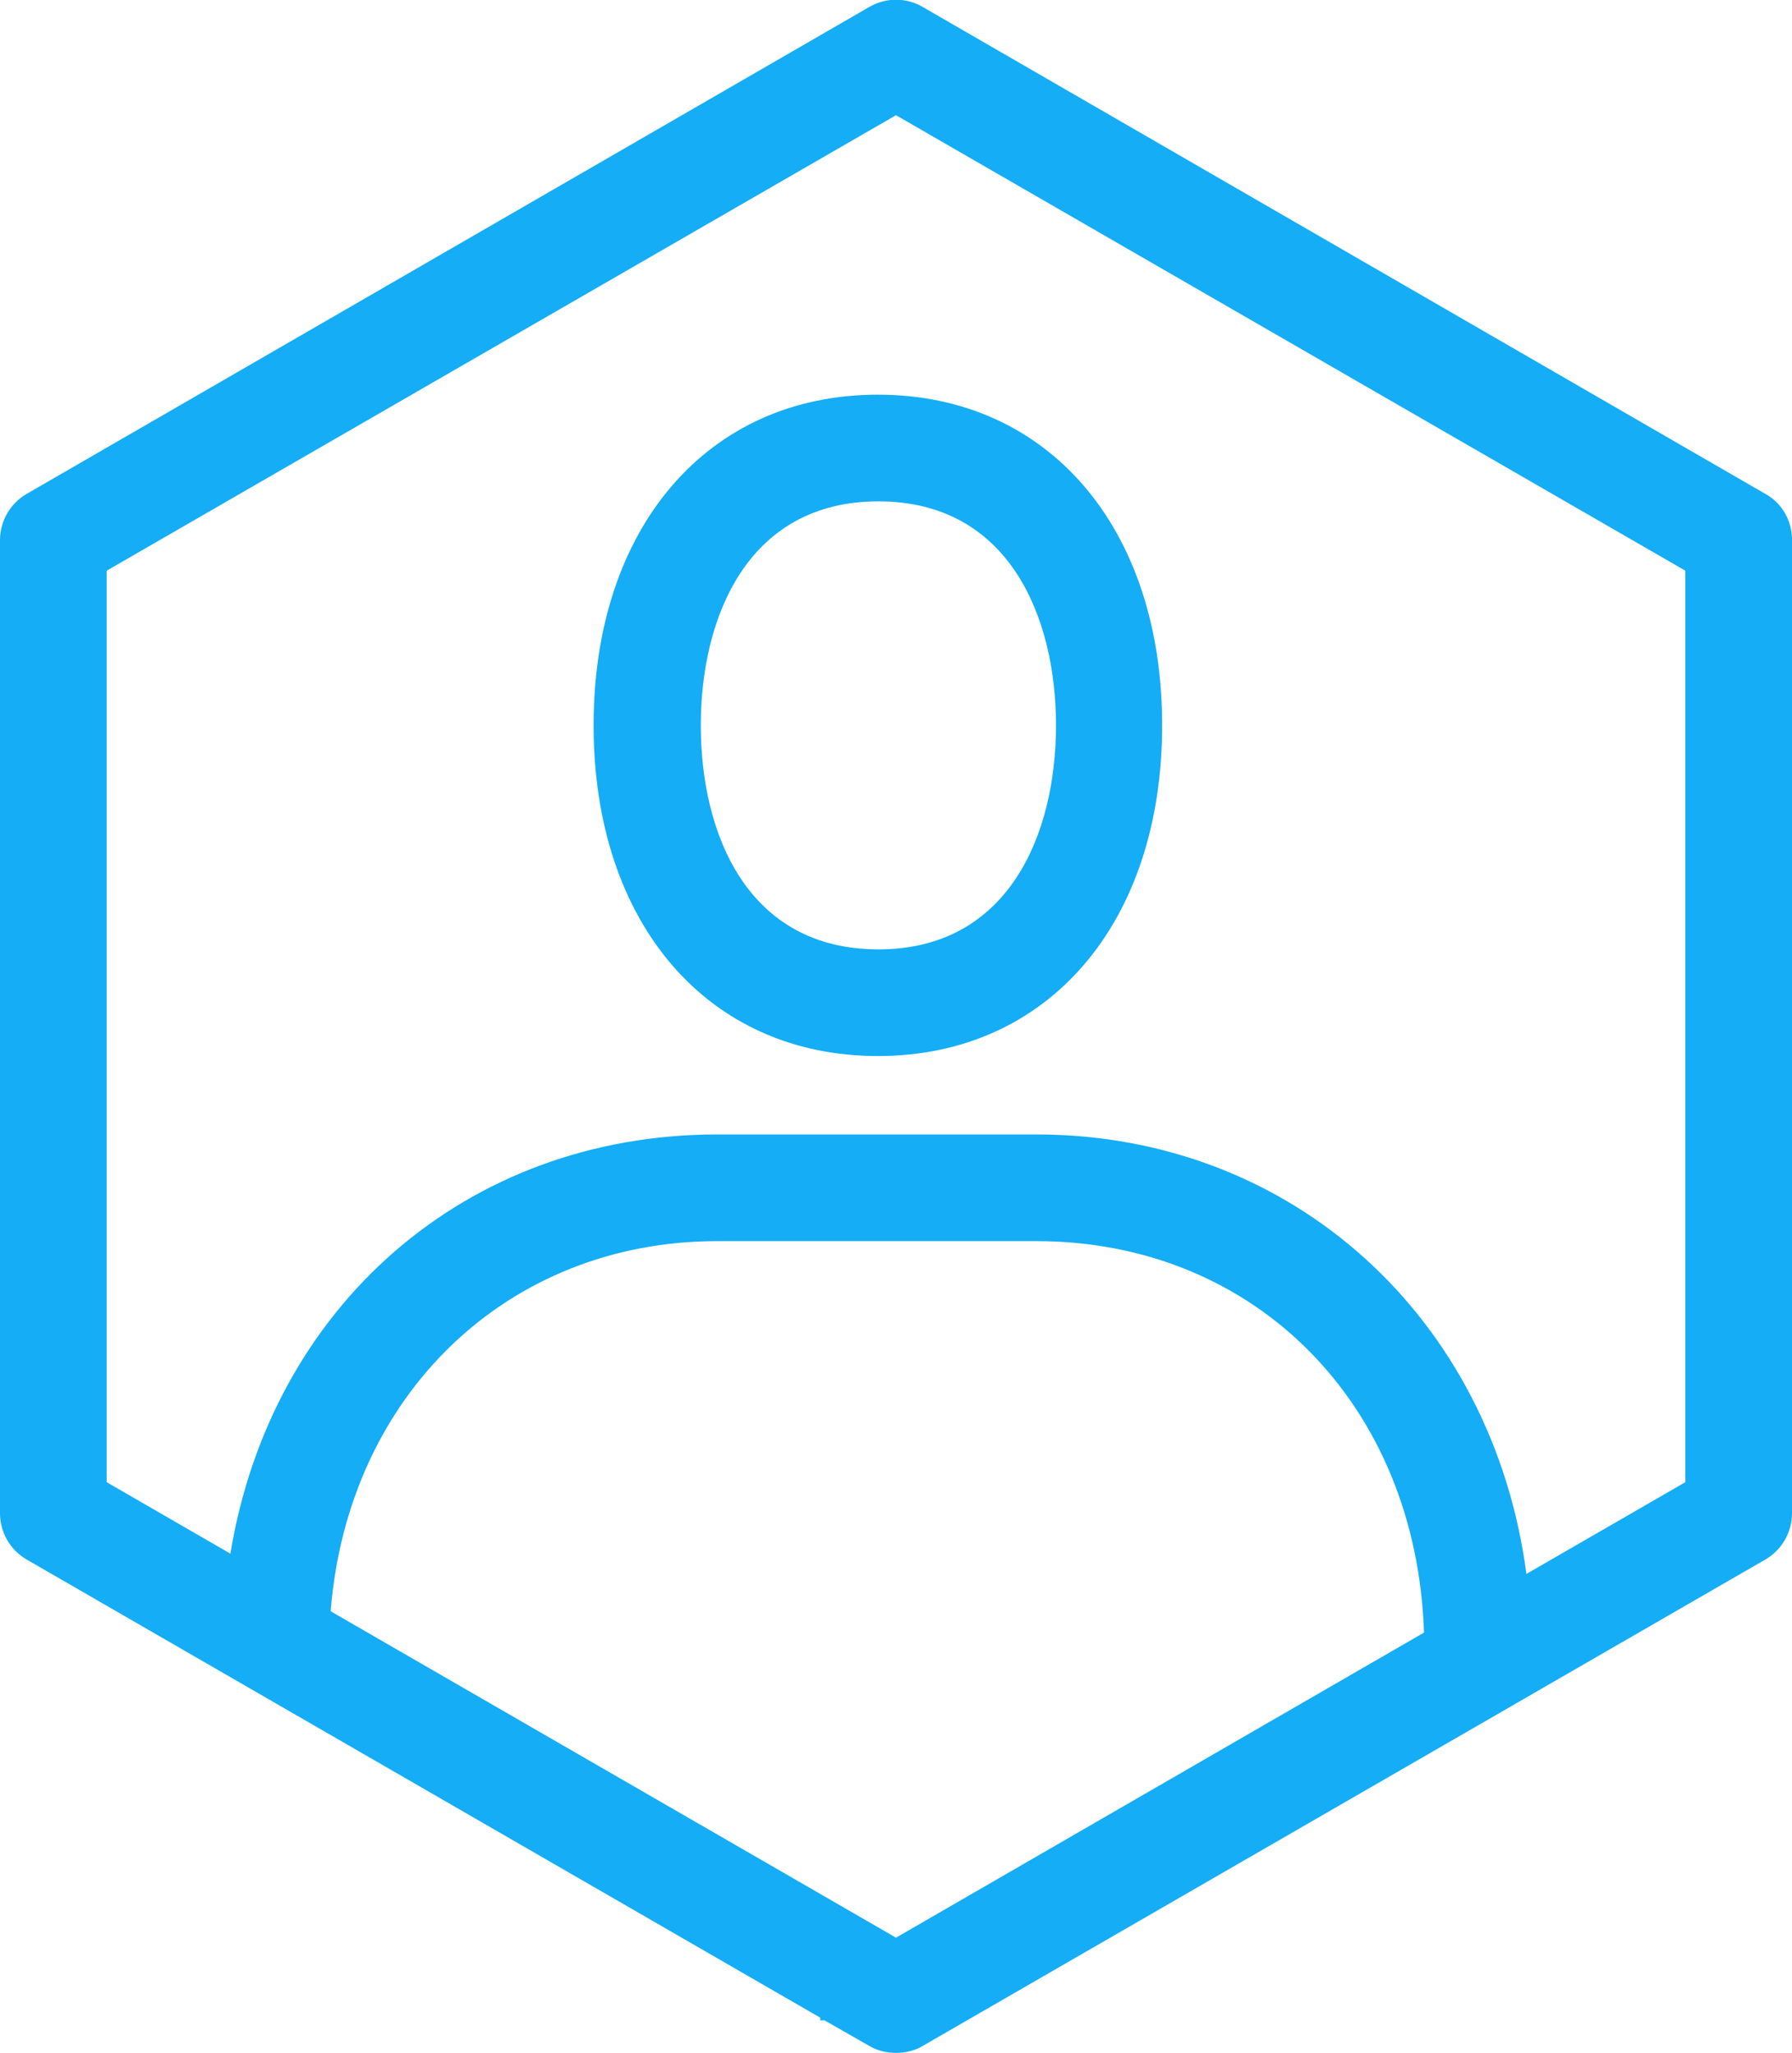
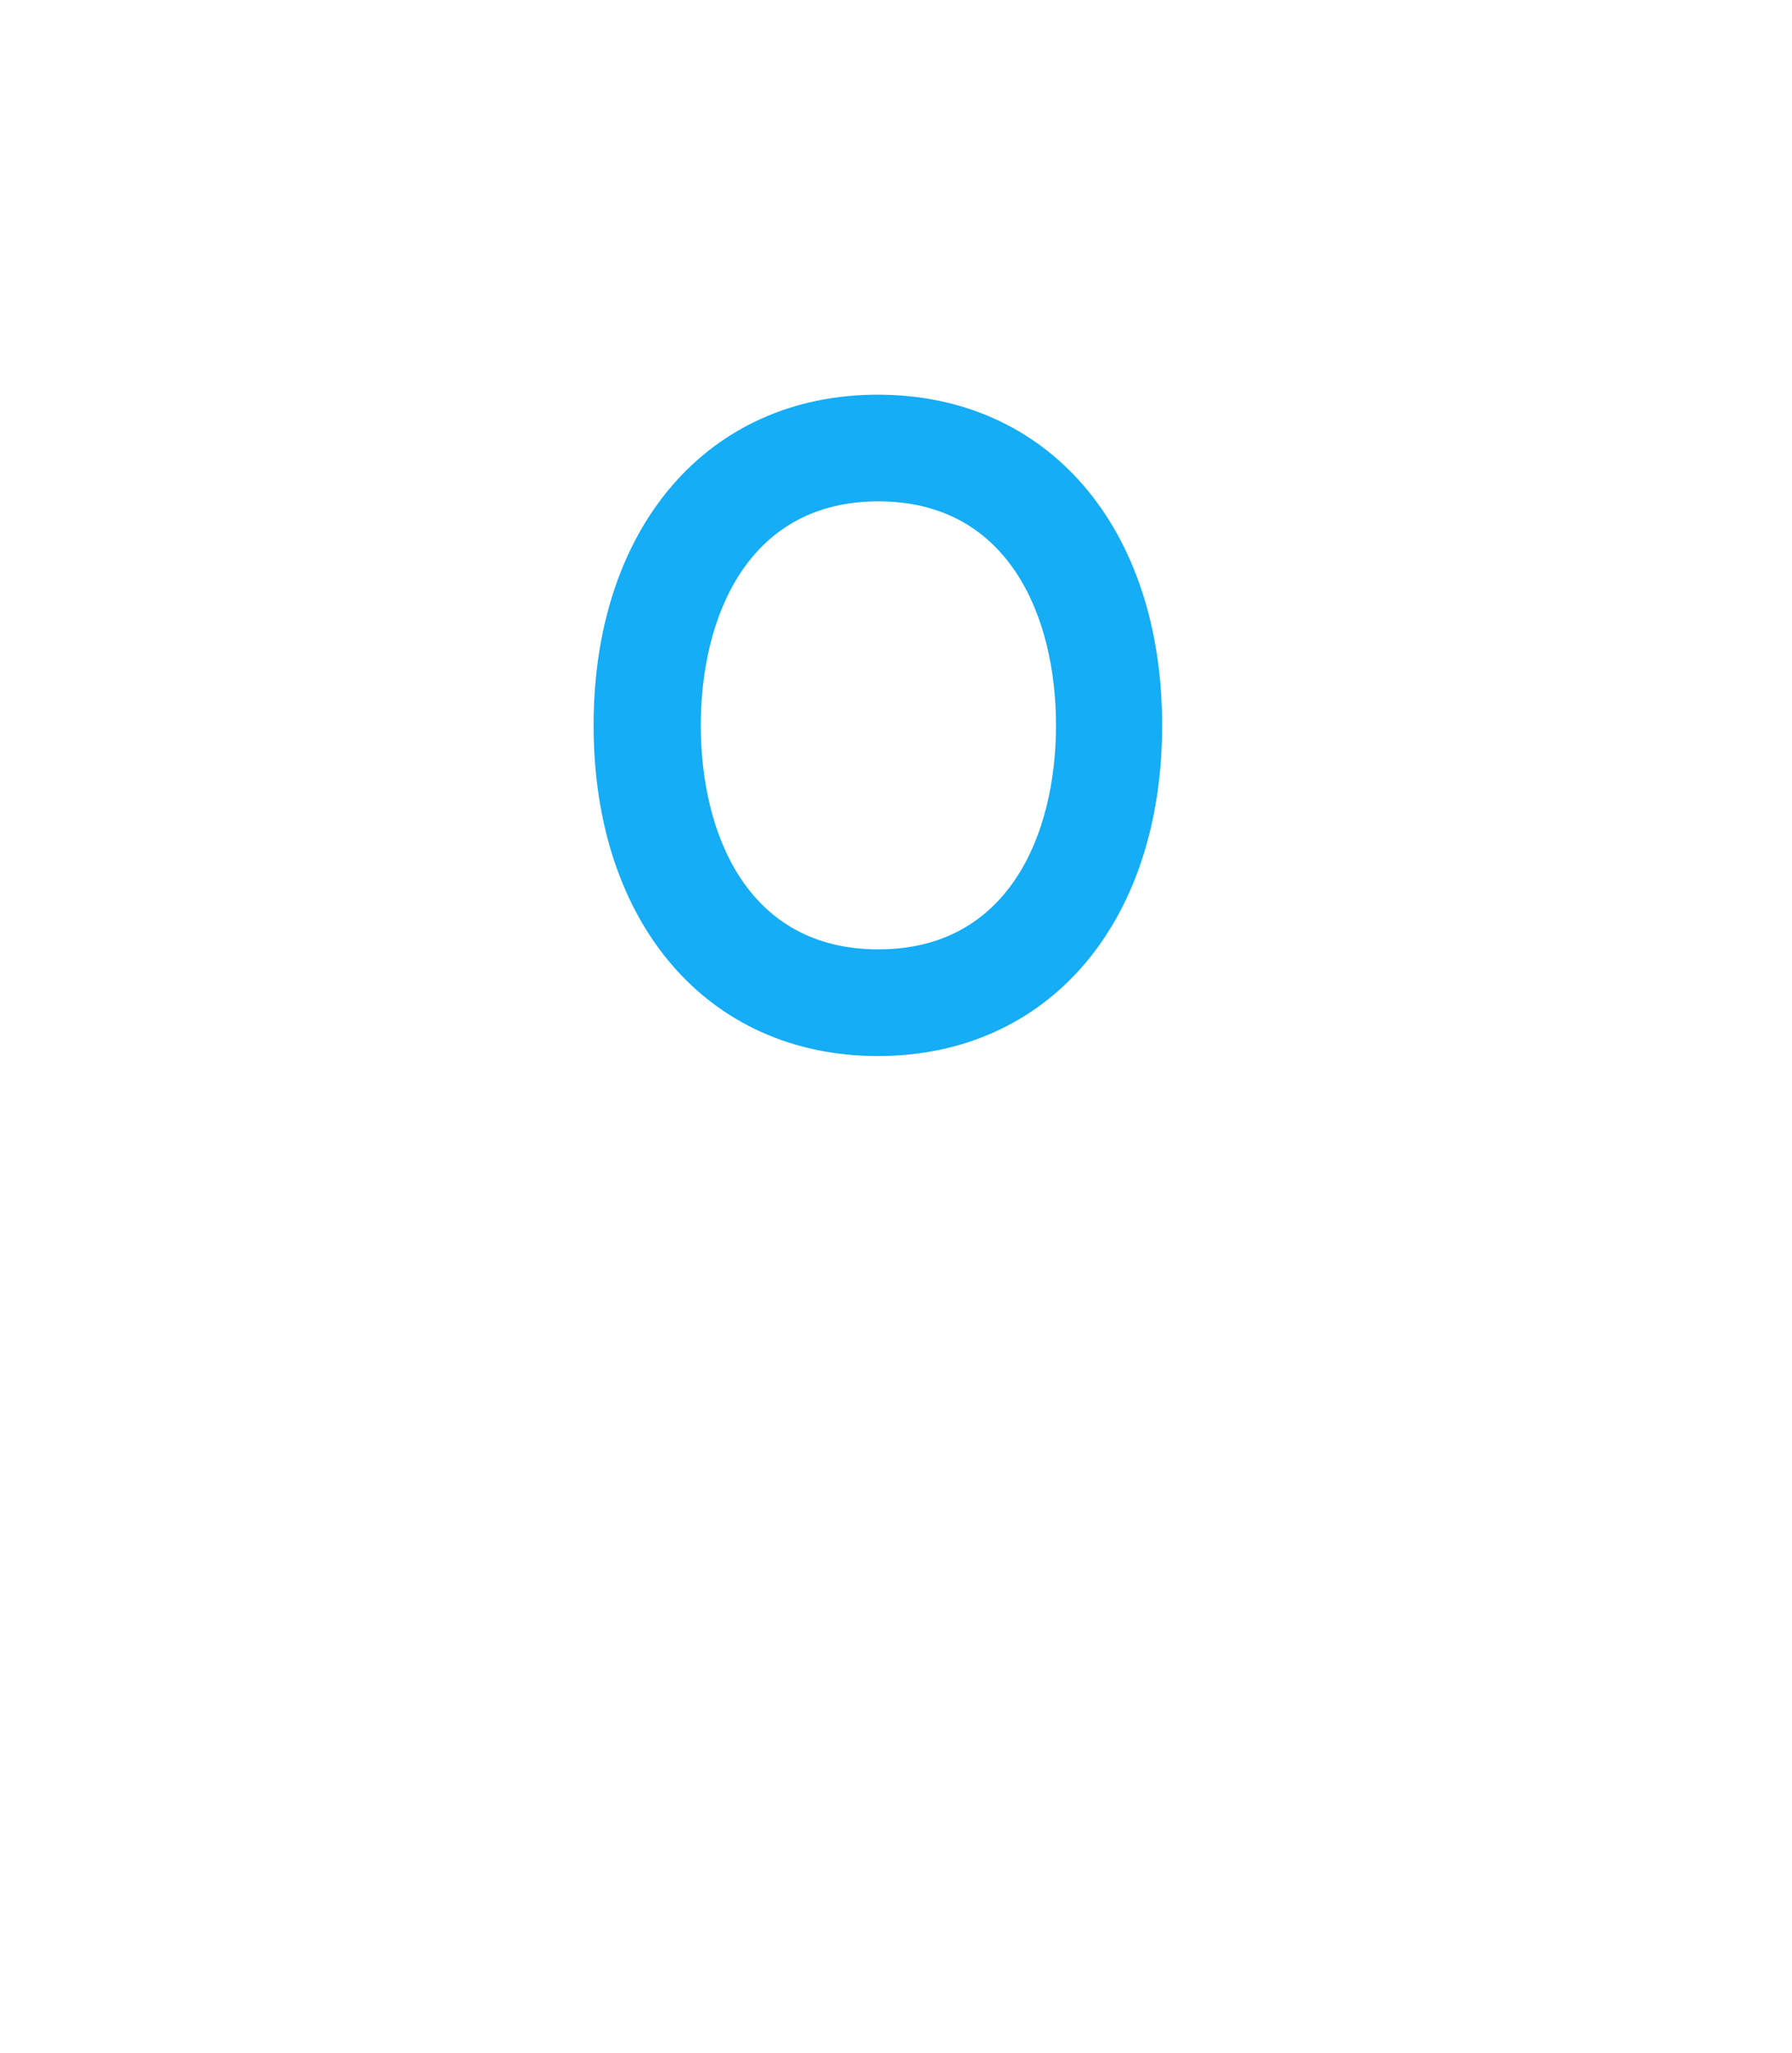
<svg xmlns="http://www.w3.org/2000/svg" version="1.1" id="_xE571_鍣_x5F_1" x="0px" y="0px" viewBox="0 0 336 384.9" style="enable-background:new 0 0 336 384.9;" xml:space="preserve">
  <style type="text/css">
	.st0{fill:#14ADF6;}
</style>
  <g>
    <path class="st0" d="M111.3,136c0,37.1,21.4,62,53.3,62s53.3-24.9,53.3-62c0-37.1-21.4-62-53.3-62S111.3,98.9,111.3,136z M198,136   c0,20.3-8.8,42-33.3,42c-24.6,0-33.3-21.7-33.3-42s8.8-42,33.3-42C189.2,94,198,115.7,198,136z" />
-     <path class="st0" d="M331,92.6L173,1.3c-3.1-1.8-6.9-1.8-10,0L5,92.6c-3.1,1.8-5,5.1-5,8.7v182.4c0,3.6,1.9,6.9,5,8.7l148.8,85.9   c0,0.2,0,0.3,0,0.5h0.6h0.2l8.4,4.8c1.5,0.9,3.3,1.3,5,1.3s3.5-0.4,5-1.3l158-91.2c3.1-1.8,5-5.1,5-8.7V101.2   C336,97.6,334.1,94.3,331,92.6z M168,363.3L62,302.1c3.2-40.5,33.1-69.4,72.5-69.4h59.8c41.1,0,71.3,30.7,72.7,73.4L168,363.3z    M316,277.9l-29.8,17.2c-6.3-47.8-43.7-82.4-91.9-82.4h-59.8c-47.2,0-83.7,32.3-91.3,78.6L20,277.9V107l148-85.4L316,107V277.9z" />
  </g>
</svg>